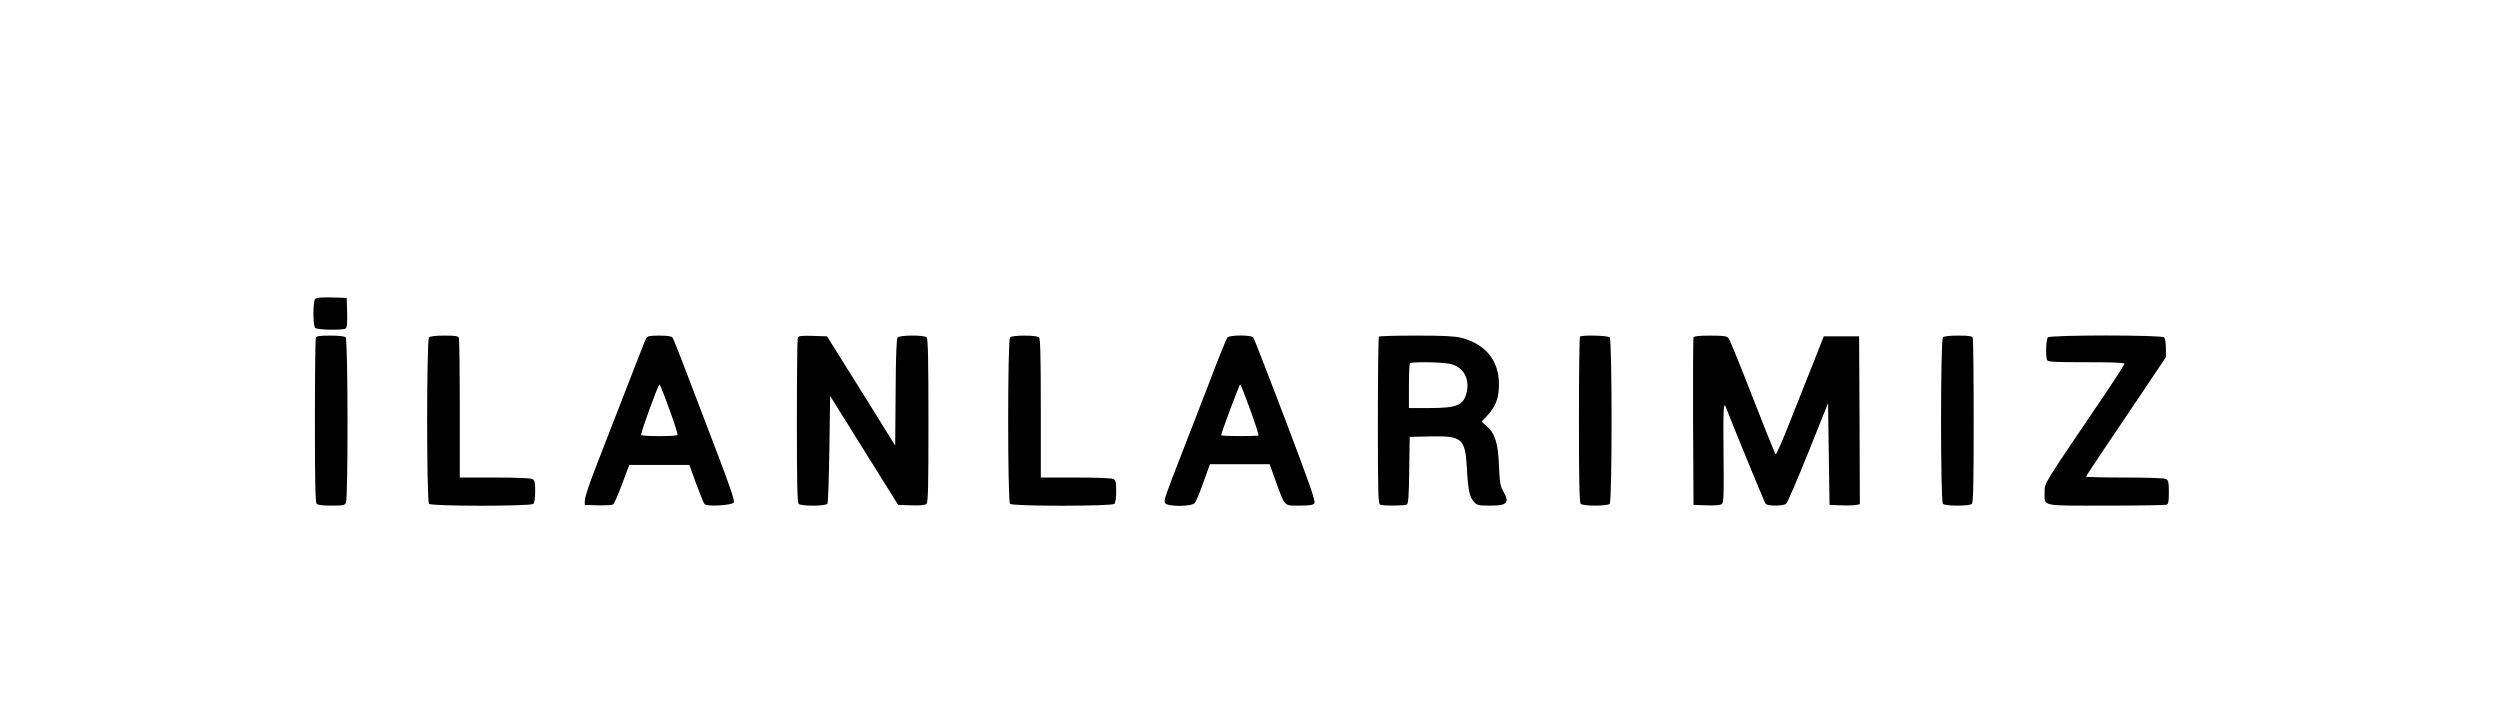
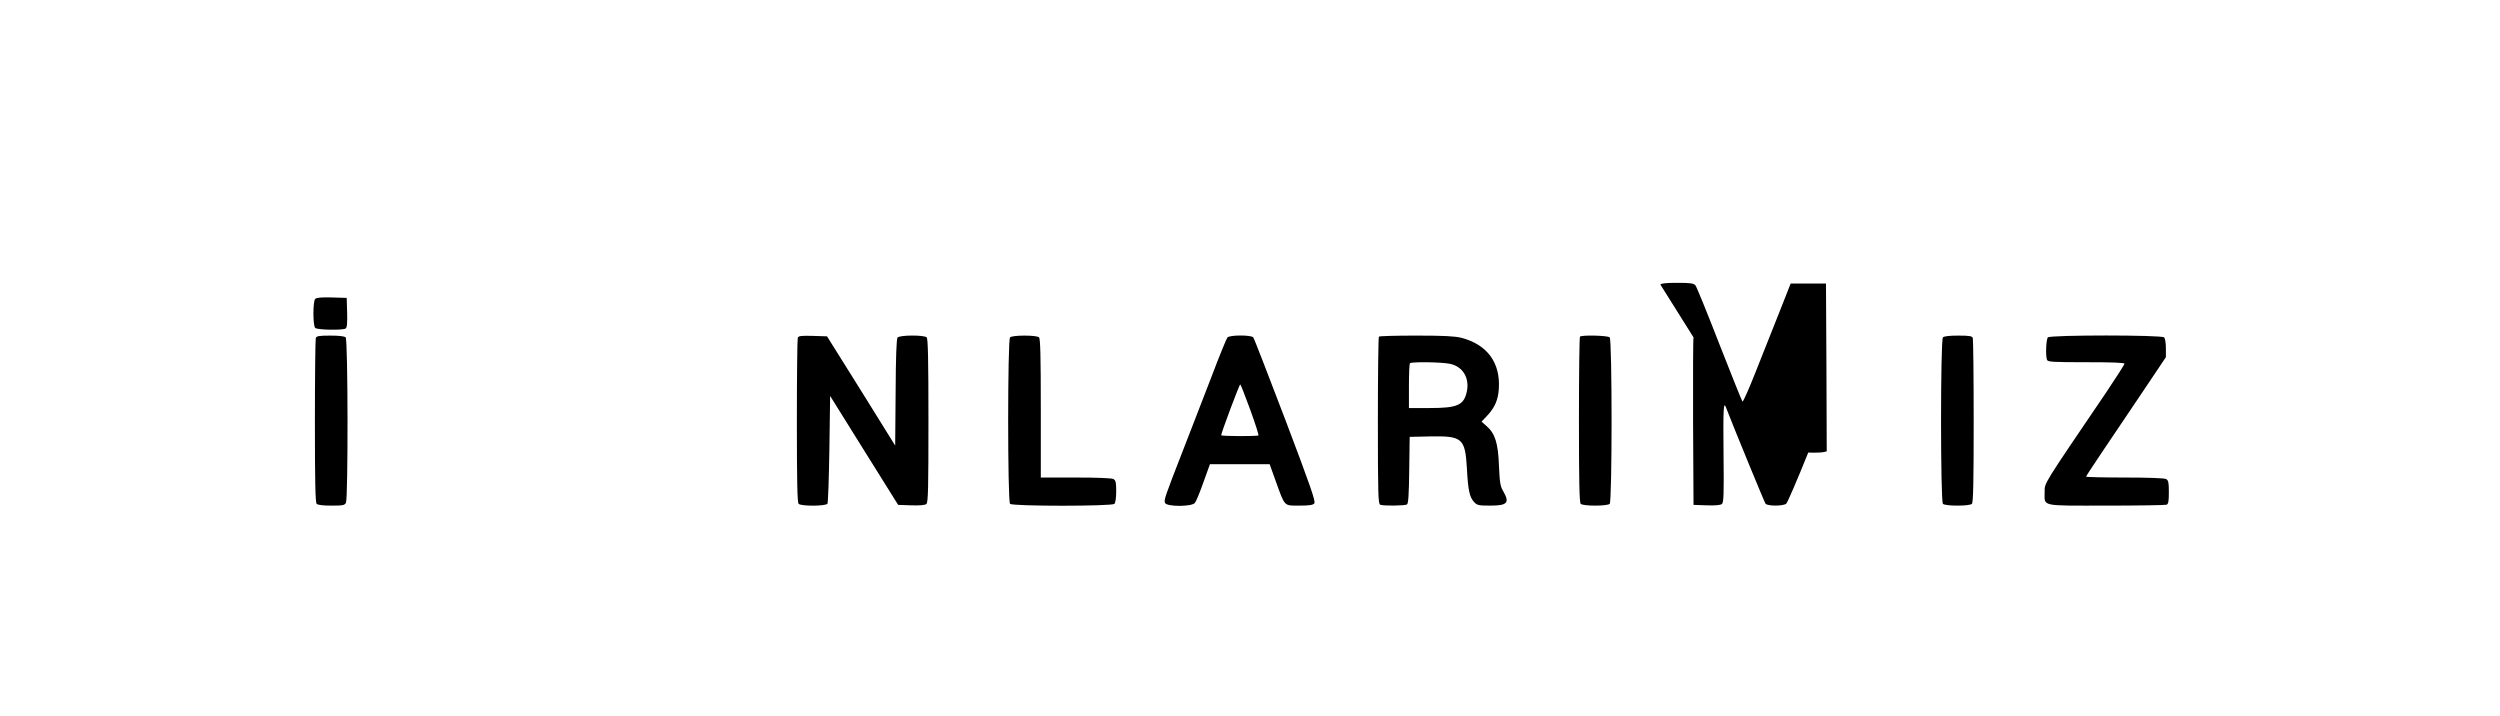
<svg xmlns="http://www.w3.org/2000/svg" width="1691pt" height="484pt" viewBox="0 0 1691 484" preserveAspectRatio="xMidYMid meet">
  <g transform="translate(0,484) scale(0.1,-0.1)" fill="#000000" stroke="none">
    <path d="M2132 2818 c-16 -16 -16 -180 0 -196 14 -14 185 -17 206 -4 9 6 12 35 10 108 l-3 99 -100 3 c-70 2 -104 -1 -113 -10z" />
    <path d="M2136 2554 c-3 -9 -6 -262 -6 -563 0 -412 3 -550 12 -559 8 -8 45 -12 100 -12 76 0 89 2 98 19 15 30 14 1103 -2 1119 -8 8 -46 12 -104 12 -75 0 -93 -3 -98 -16z" />
-     <path d="M2902 2558 c-17 -17 -17 -1109 0 -1126 17 -17 689 -17 706 0 7 7 12 41 12 85 0 61 -3 74 -19 83 -12 6 -112 10 -255 10 l-236 0 0 464 c0 255 -3 471 -6 480 -5 13 -23 16 -98 16 -58 0 -96 -4 -104 -12z" />
-     <path d="M4371 2552 c-9 -17 -56 -138 -211 -537 -32 -82 -91 -233 -130 -335 -40 -102 -73 -201 -74 -220 l-1 -35 90 -3 c50 -1 96 2 102 6 7 4 34 66 61 138 l48 129 203 0 204 0 46 -127 c26 -70 51 -132 57 -138 18 -18 185 -8 197 11 7 11 -20 94 -108 325 -235 618 -297 779 -307 792 -7 8 -38 12 -89 12 -65 0 -80 -3 -88 -18z m156 -479 c34 -93 59 -171 56 -175 -2 -5 -58 -8 -123 -8 -65 0 -121 3 -123 8 -6 9 115 342 124 342 3 0 33 -75 66 -167z" />
    <path d="M5396 2555 c-3 -9 -6 -263 -6 -564 0 -412 3 -550 12 -559 17 -17 184 -16 195 1 4 6 10 173 13 370 l5 359 230 -369 230 -368 88 -3 c57 -2 94 1 103 9 12 10 14 102 14 563 0 416 -3 555 -12 564 -17 17 -182 16 -197 -1 -7 -9 -12 -128 -13 -372 l-3 -359 -230 370 -231 369 -96 3 c-80 2 -97 0 -102 -13z" />
    <path d="M6832 2558 c-17 -17 -17 -1109 0 -1126 17 -17 689 -17 706 0 7 7 12 41 12 85 0 61 -3 74 -19 83 -12 6 -112 10 -255 10 l-236 0 0 468 c0 351 -3 471 -12 480 -7 7 -44 12 -98 12 -54 0 -91 -5 -98 -12z" />
    <path d="M8302 2557 c-6 -7 -56 -129 -110 -272 -55 -143 -137 -354 -182 -470 -135 -346 -139 -359 -129 -378 15 -25 179 -25 201 1 8 9 34 72 58 140 l44 122 202 0 202 0 42 -117 c62 -172 54 -163 159 -163 67 0 92 4 101 15 10 13 -23 109 -195 563 -115 301 -212 553 -218 560 -13 17 -161 17 -175 -1z m154 -487 c34 -93 59 -172 56 -175 -8 -7 -252 -6 -252 1 0 15 123 344 129 344 3 0 33 -77 67 -170z" />
    <path d="M9327 2563 c-4 -3 -7 -259 -7 -569 0 -503 2 -562 16 -568 23 -9 167 -7 181 2 9 6 13 68 15 232 l3 225 138 3 c218 4 237 -12 249 -215 8 -150 18 -196 49 -229 20 -22 31 -24 109 -24 116 0 133 19 88 97 -20 33 -24 57 -29 173 -6 154 -26 218 -85 269 l-33 29 38 40 c51 54 74 106 79 181 12 177 -78 300 -253 346 -46 11 -116 15 -305 15 -136 0 -250 -3 -253 -7z m481 -184 c87 -18 134 -97 113 -190 -20 -90 -64 -109 -251 -109 l-140 0 0 148 c0 82 3 152 7 155 10 11 217 8 271 -4z" />
    <path d="M10687 2563 c-4 -3 -7 -257 -7 -563 0 -419 3 -559 12 -568 7 -7 44 -12 98 -12 54 0 91 5 98 12 17 17 17 1109 0 1126 -13 13 -189 17 -201 5z" />
-     <path d="M11455 2558 c-3 -7 -4 -265 -3 -573 l3 -560 88 -3 c59 -2 94 1 104 9 12 11 14 62 11 341 -3 297 0 354 15 316 53 -138 262 -646 269 -655 14 -17 119 -17 140 0 8 6 75 162 149 346 l134 334 5 -344 5 -344 80 -3 c44 -2 90 0 103 3 l22 5 -2 568 -3 567 -119 0 -120 0 -71 -180 c-40 -99 -111 -281 -160 -403 -48 -123 -91 -220 -95 -215 -4 4 -74 179 -156 388 -81 209 -154 388 -162 398 -13 14 -33 17 -124 17 -78 0 -110 -4 -113 -12z" />
+     <path d="M11455 2558 c-3 -7 -4 -265 -3 -573 l3 -560 88 -3 c59 -2 94 1 104 9 12 11 14 62 11 341 -3 297 0 354 15 316 53 -138 262 -646 269 -655 14 -17 119 -17 140 0 8 6 75 162 149 346 c44 -2 90 0 103 3 l22 5 -2 568 -3 567 -119 0 -120 0 -71 -180 c-40 -99 -111 -281 -160 -403 -48 -123 -91 -220 -95 -215 -4 4 -74 179 -156 388 -81 209 -154 388 -162 398 -13 14 -33 17 -124 17 -78 0 -110 -4 -113 -12z" />
    <path d="M13142 2558 c-17 -17 -17 -1109 0 -1126 7 -7 44 -12 98 -12 54 0 91 5 98 12 9 9 12 147 12 559 0 301 -3 554 -6 563 -5 13 -23 16 -98 16 -58 0 -96 -4 -104 -12z" />
    <path d="M13852 2558 c-12 -12 -17 -124 -6 -152 5 -14 38 -16 265 -16 172 0 259 -3 259 -10 0 -6 -56 -93 -123 -193 -433 -638 -417 -612 -417 -673 0 -102 -35 -94 415 -94 216 0 400 3 409 6 13 5 16 22 16 85 0 67 -3 80 -19 89 -12 6 -120 10 -280 10 -144 0 -261 3 -261 6 0 3 49 78 109 167 60 89 181 270 270 401 l161 240 0 61 c0 34 -5 66 -12 73 -17 17 -769 17 -786 0z" />
  </g>
</svg>